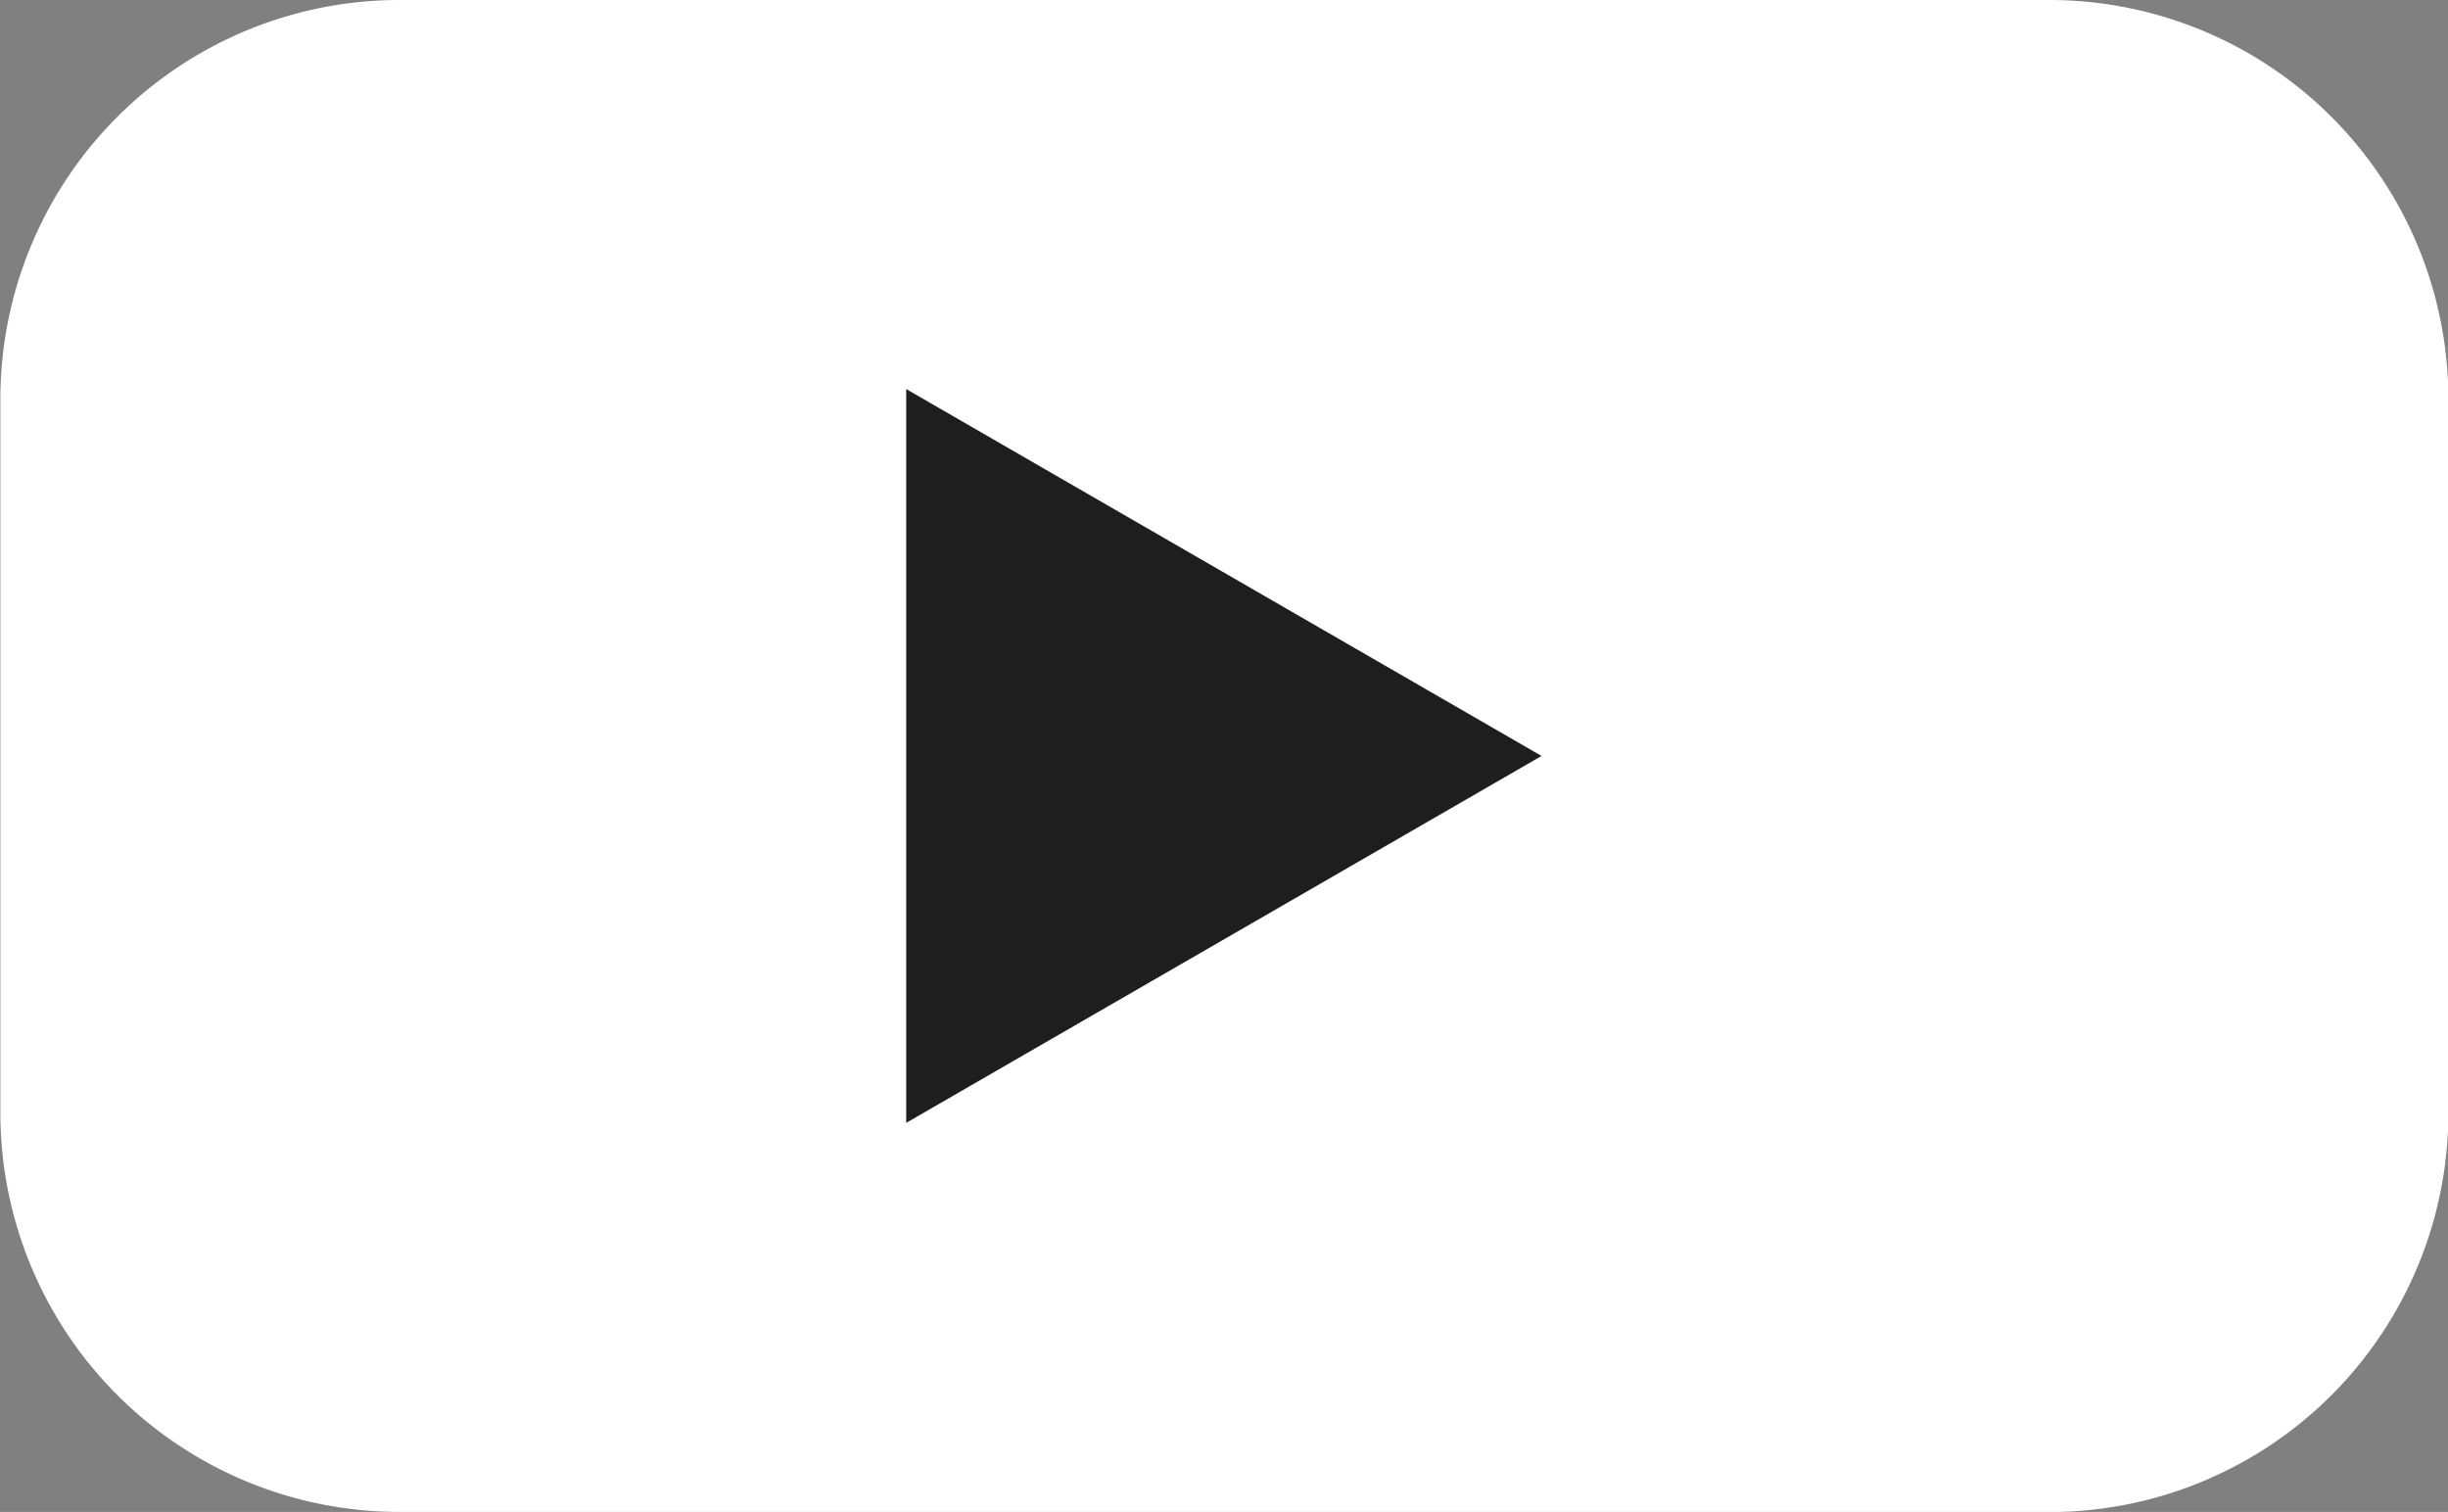
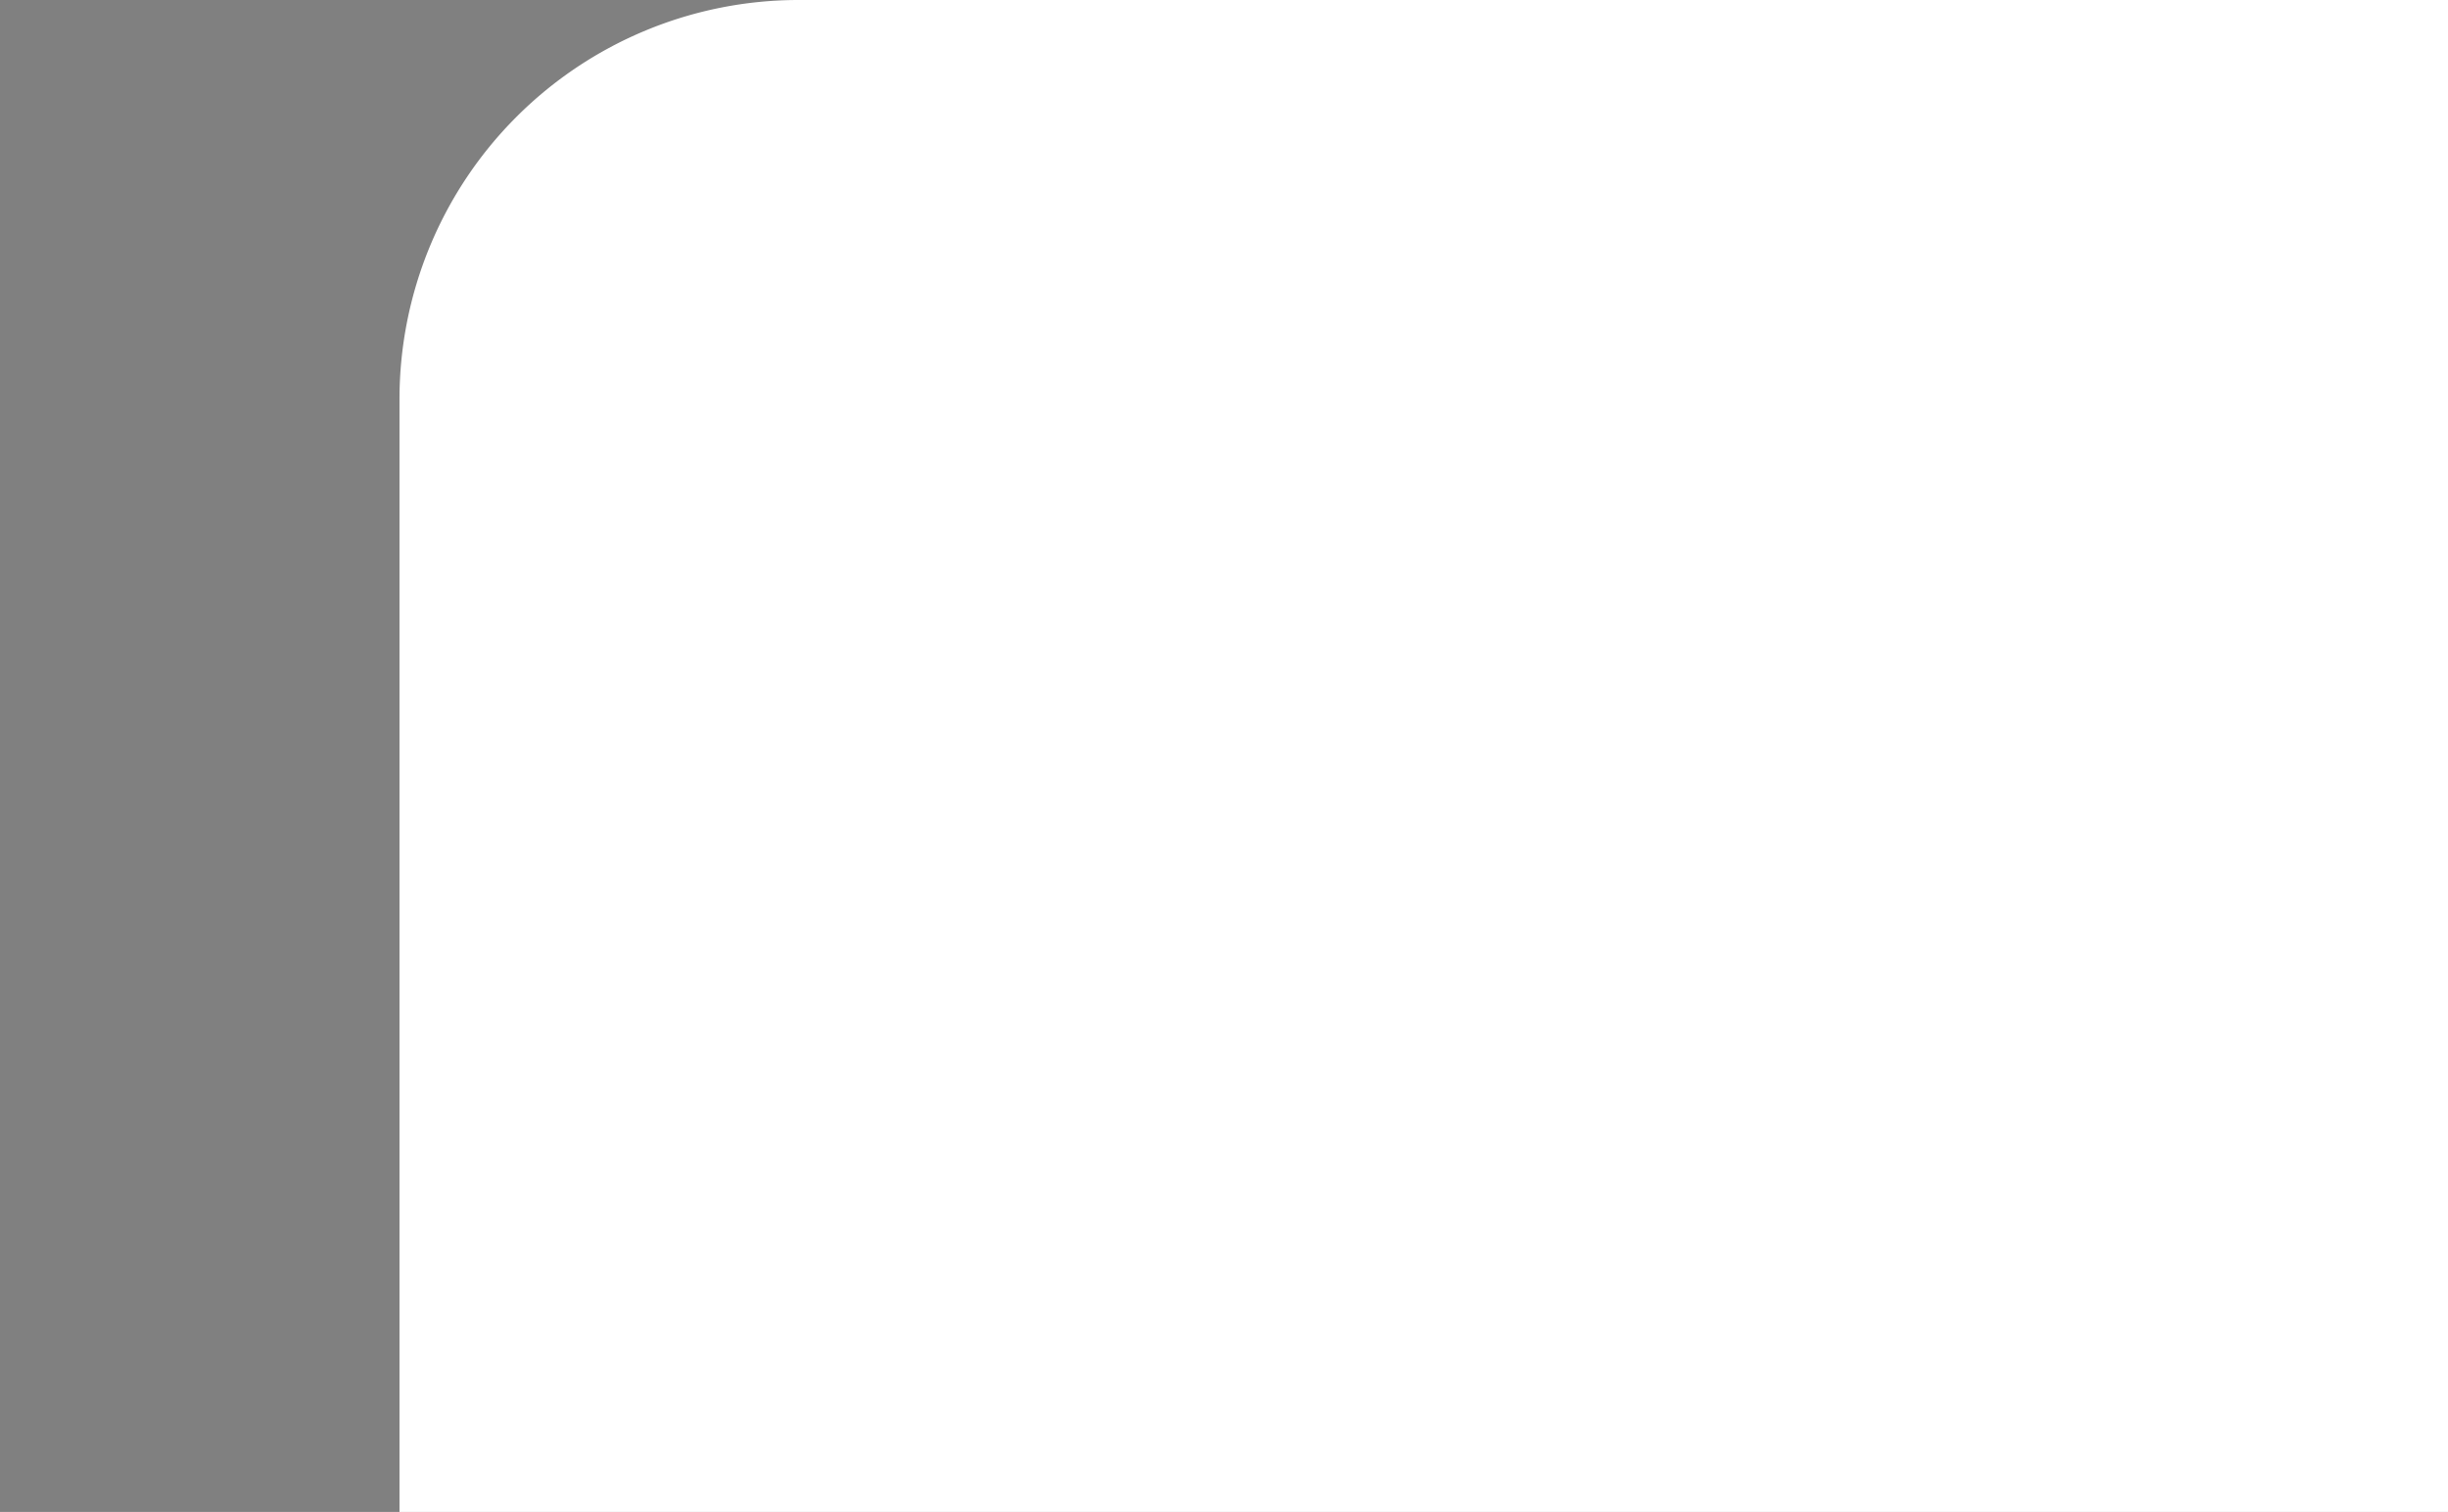
<svg xmlns="http://www.w3.org/2000/svg" width="19.431" height="12" viewBox="0 0 19.431 12">
  <rect x="0" y="0" width="19.431" height="12" fill="#808080" stroke="none" />
  <g id="Group_2609" data-name="Group 2609" transform="translate(-9748.729 2695.34)">
-     <path id="Path_1594" data-name="Path 1594" d="M2199.991,62.66H2186.9a3.168,3.168,0,0,1-3.168-3.168V53.828a3.168,3.168,0,0,1,3.168-3.168h13.095a3.168,3.168,0,0,1,3.168,3.168v5.665a3.168,3.168,0,0,1-3.168,3.168" transform="translate(7565 -2746)" fill="#fff" />
-     <path id="Path_1595" data-name="Path 1595" d="M2290.151,97.094l-5.043-2.912v5.824Z" transform="translate(7470.814 -2786.434)" fill="#1e1e1e" />
+     <path id="Path_1594" data-name="Path 1594" d="M2199.991,62.66H2186.9V53.828a3.168,3.168,0,0,1,3.168-3.168h13.095a3.168,3.168,0,0,1,3.168,3.168v5.665a3.168,3.168,0,0,1-3.168,3.168" transform="translate(7565 -2746)" fill="#fff" />
  </g>
</svg>